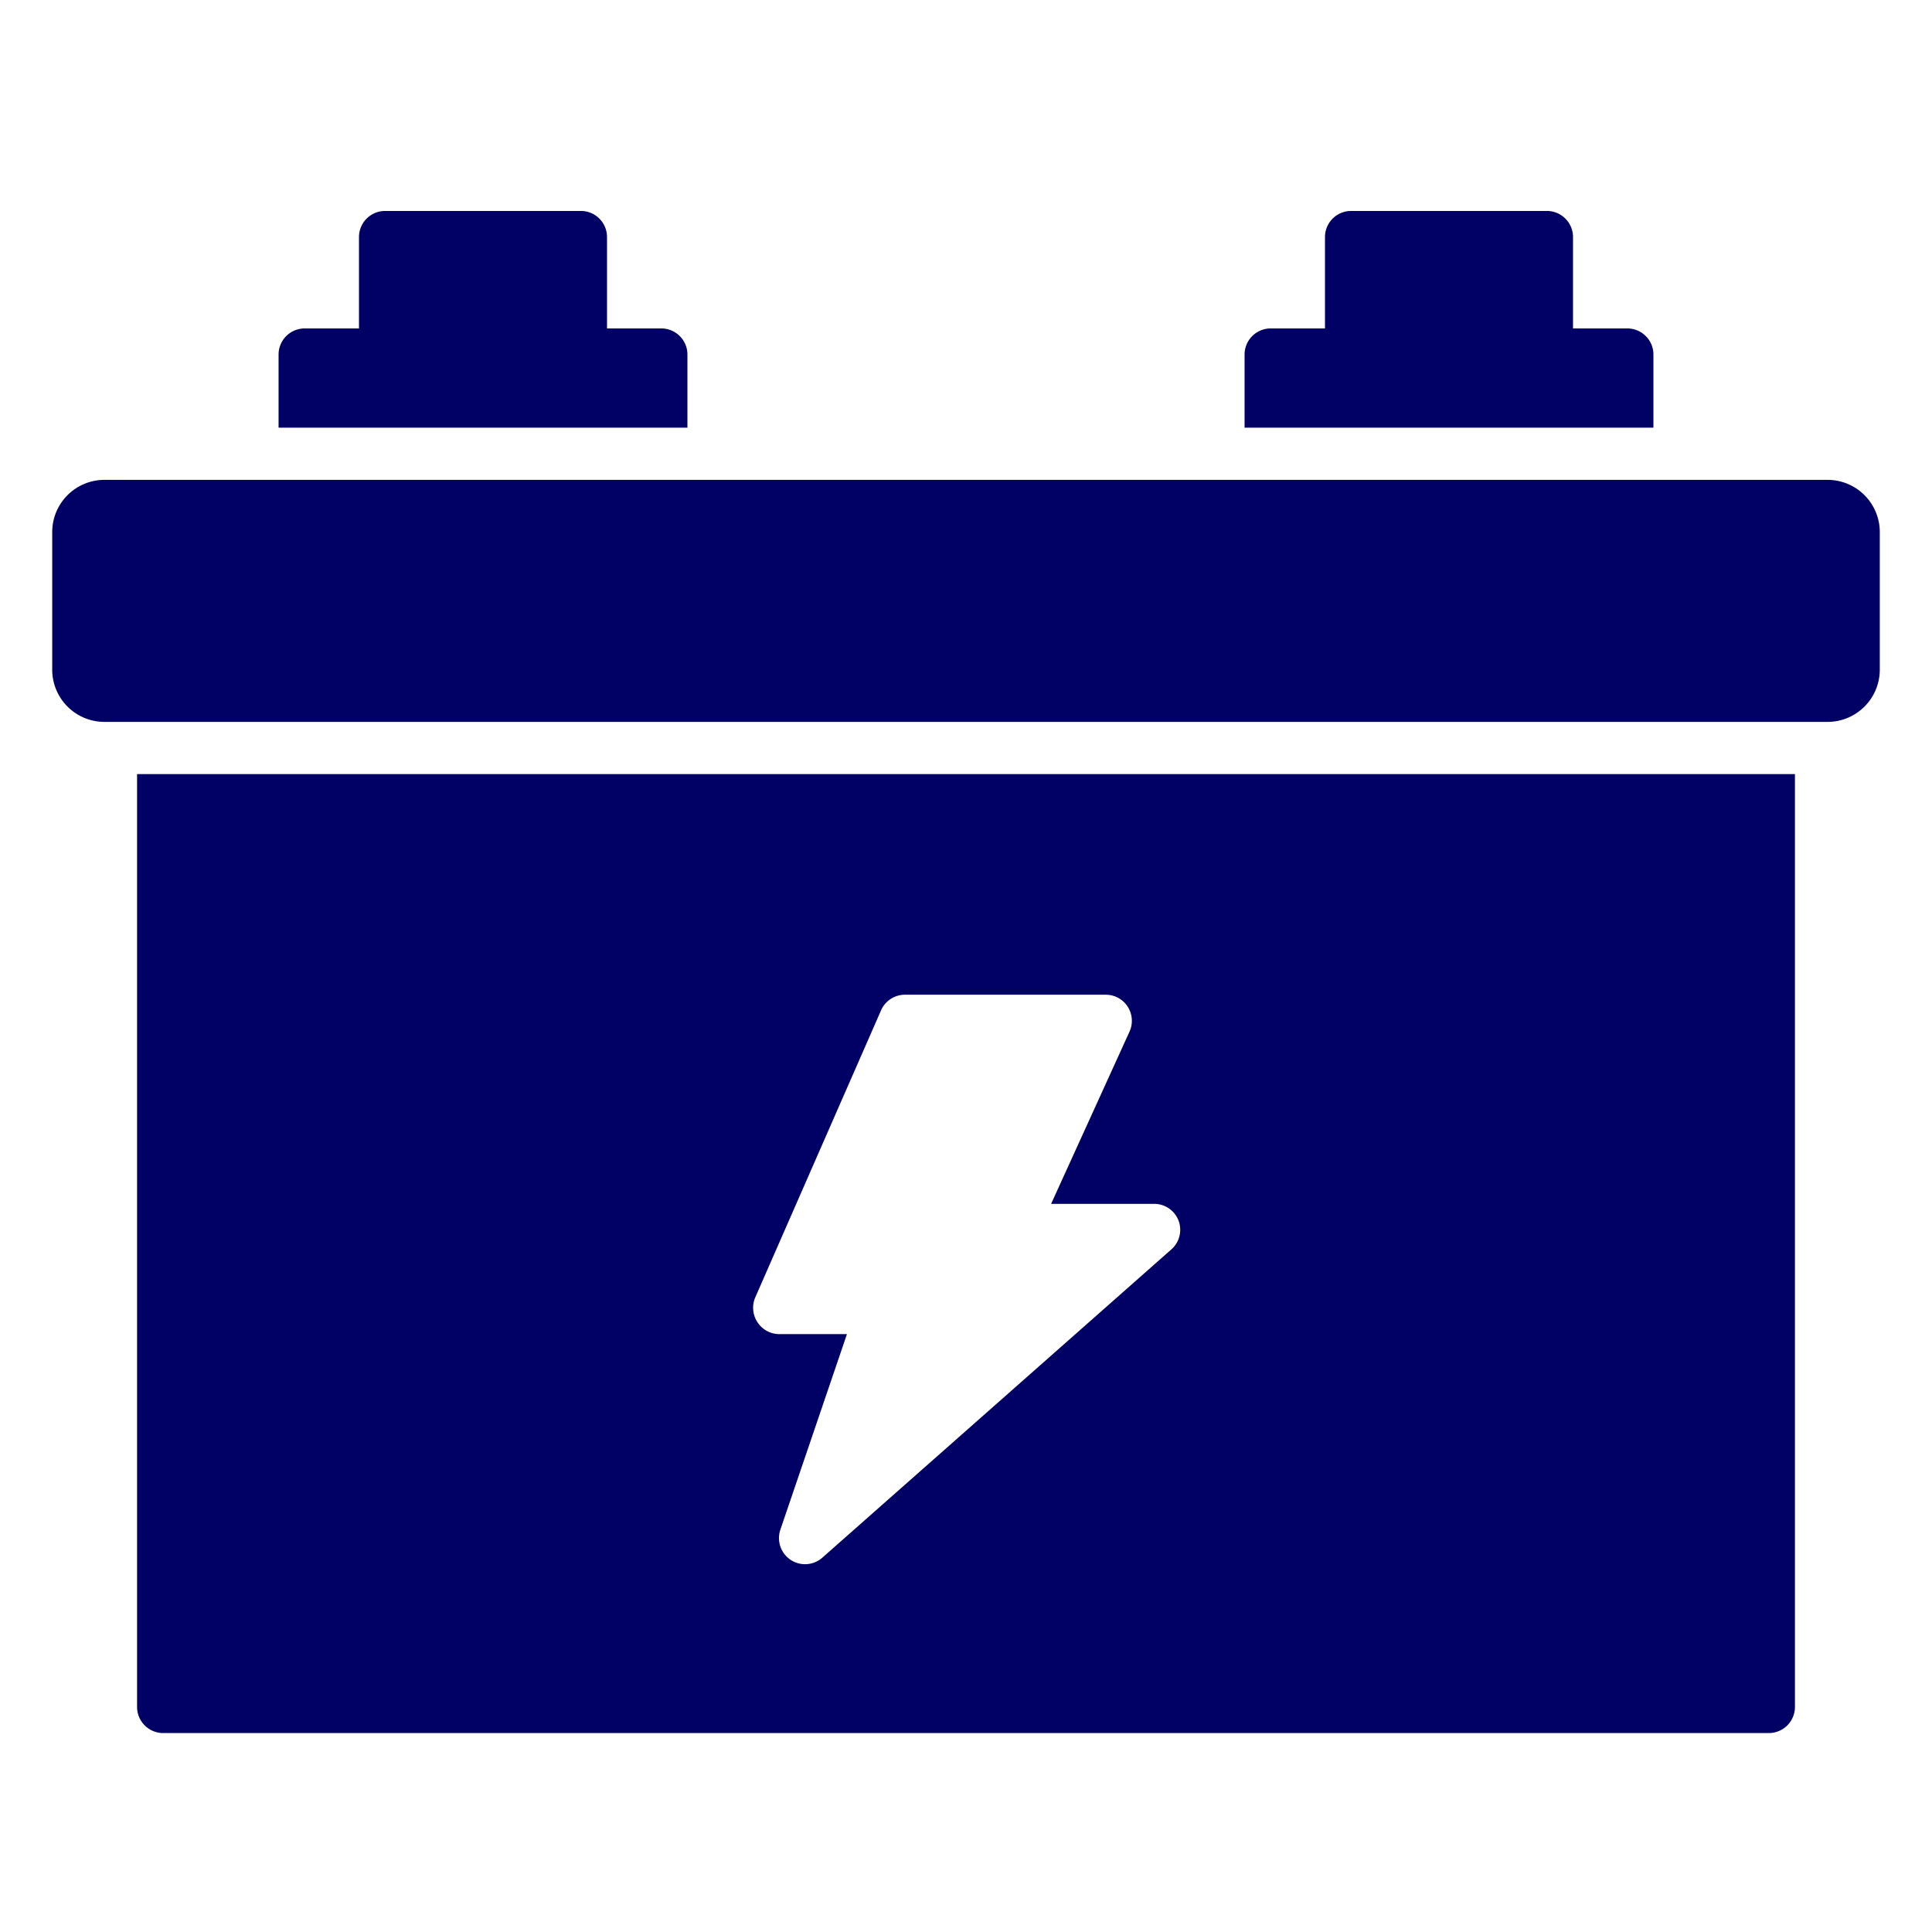
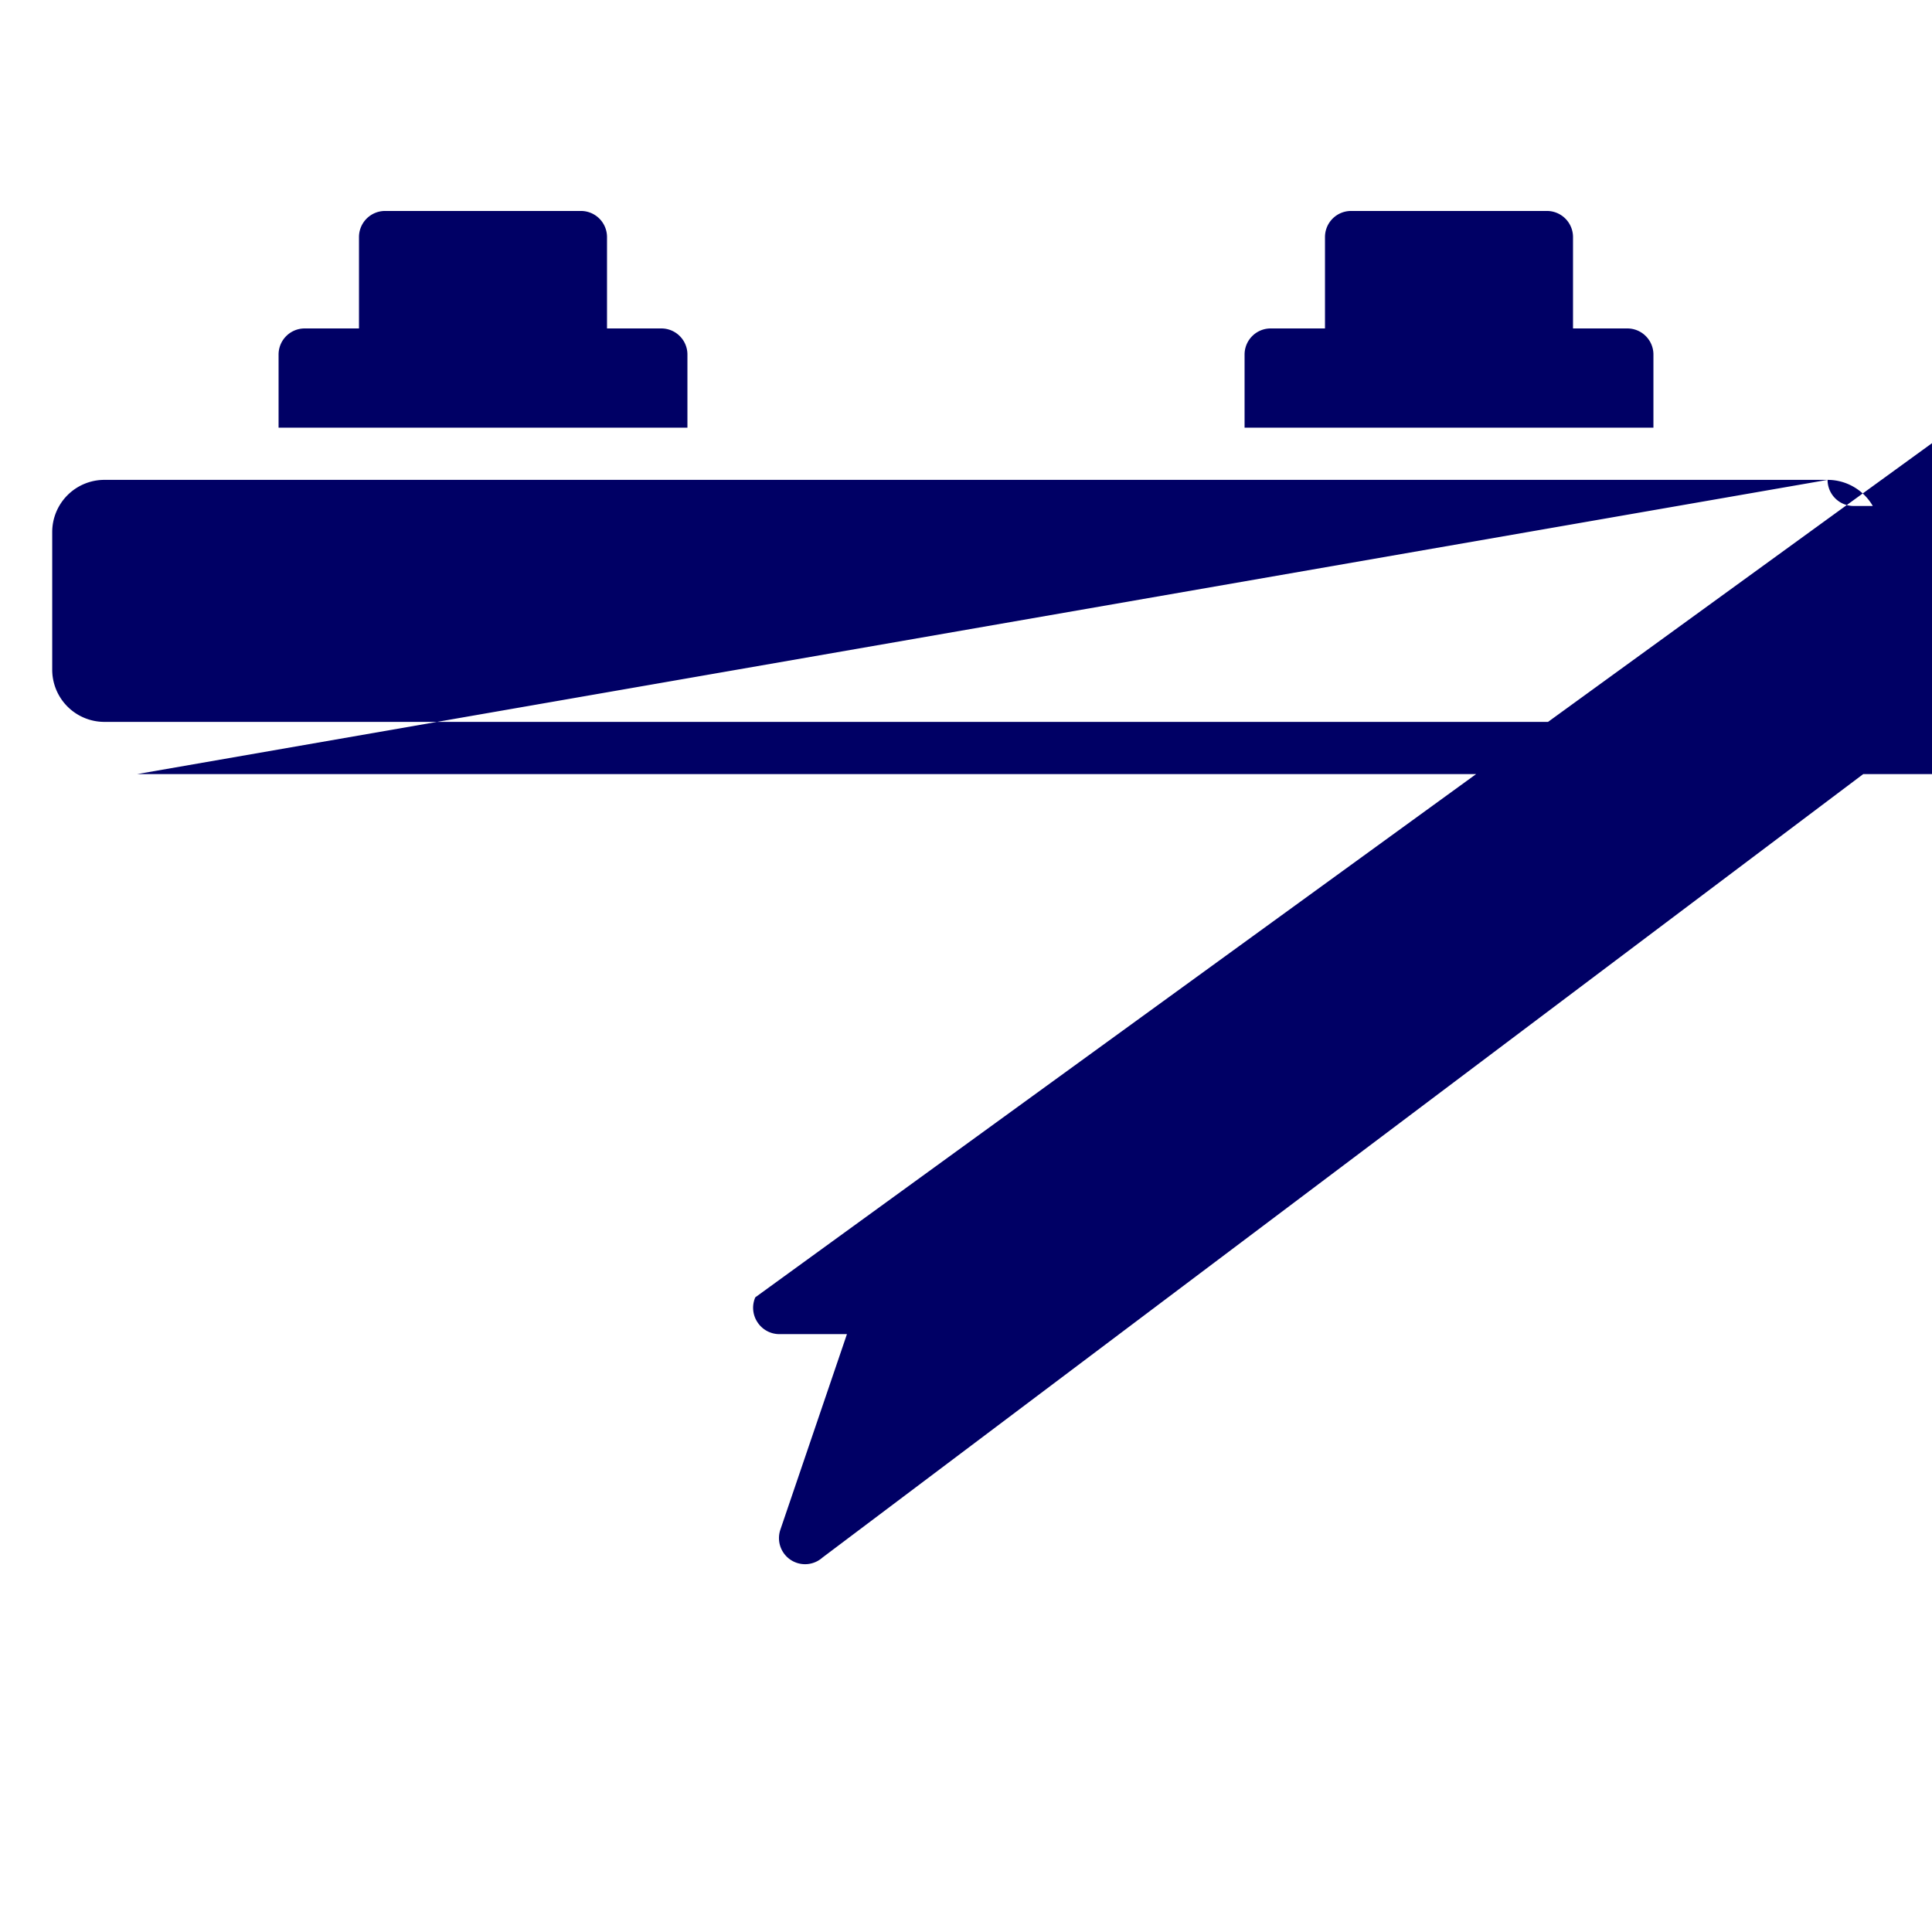
<svg xmlns="http://www.w3.org/2000/svg" version="1.1" width="512" height="512" x="0" y="0" viewBox="0 0 74 74" style="enable-background:new 0 0 512 512" xml:space="preserve">
  <g>
-     <path d="M70 18.38H4a2 2 0 0 0-2 2v5.27a2 2 0 0 0 2 2h66a2 2 0 0 0 2-2v-5.27a2 2 0 0 0-2-2zM5.25 65.38a1 1 0 0 0 1 1h61.5a1 1 0 0 0 1-1V29.65H5.25zm23.68-15.69 4.82-11a1 1 0 0 1 .92-.59h7.68a1 1 0 0 1 .91 1.42l-3 6.59h3.94a1 1 0 0 1 .94.64 1 1 0 0 1-.28 1.11L31.5 59.66a1 1 0 0 1-1.21.09 1 1 0 0 1-.4-1.16l2.55-7.49h-2.59a1 1 0 0 1-.84-.46 1 1 0 0 1-.08-.95zM63.33 13.58a1 1 0 0 0-1-1h-2.08v-3.5a1 1 0 0 0-1-1h-7.5a1 1 0 0 0-1 1v3.5h-2.08a1 1 0 0 0-1 1v2.8h15.66zM26.33 13.58a1 1 0 0 0-1-1h-2.08v-3.5a1 1 0 0 0-1-1h-7.5a1 1 0 0 0-1 1v3.5h-2.08a1 1 0 0 0-1 1v2.8h15.66z" fill="#000065" data-original="#000000" opacity="1" />
+     <path d="M70 18.38H4a2 2 0 0 0-2 2v5.27a2 2 0 0 0 2 2h66a2 2 0 0 0 2-2v-5.27a2 2 0 0 0-2-2za1 1 0 0 0 1 1h61.5a1 1 0 0 0 1-1V29.65H5.25zm23.68-15.69 4.82-11a1 1 0 0 1 .92-.59h7.68a1 1 0 0 1 .91 1.42l-3 6.59h3.94a1 1 0 0 1 .94.64 1 1 0 0 1-.28 1.11L31.5 59.66a1 1 0 0 1-1.21.09 1 1 0 0 1-.4-1.16l2.55-7.49h-2.59a1 1 0 0 1-.84-.46 1 1 0 0 1-.08-.95zM63.33 13.58a1 1 0 0 0-1-1h-2.08v-3.5a1 1 0 0 0-1-1h-7.5a1 1 0 0 0-1 1v3.5h-2.08a1 1 0 0 0-1 1v2.8h15.66zM26.33 13.58a1 1 0 0 0-1-1h-2.08v-3.5a1 1 0 0 0-1-1h-7.5a1 1 0 0 0-1 1v3.5h-2.08a1 1 0 0 0-1 1v2.8h15.66z" fill="#000065" data-original="#000000" opacity="1" />
  </g>
</svg>